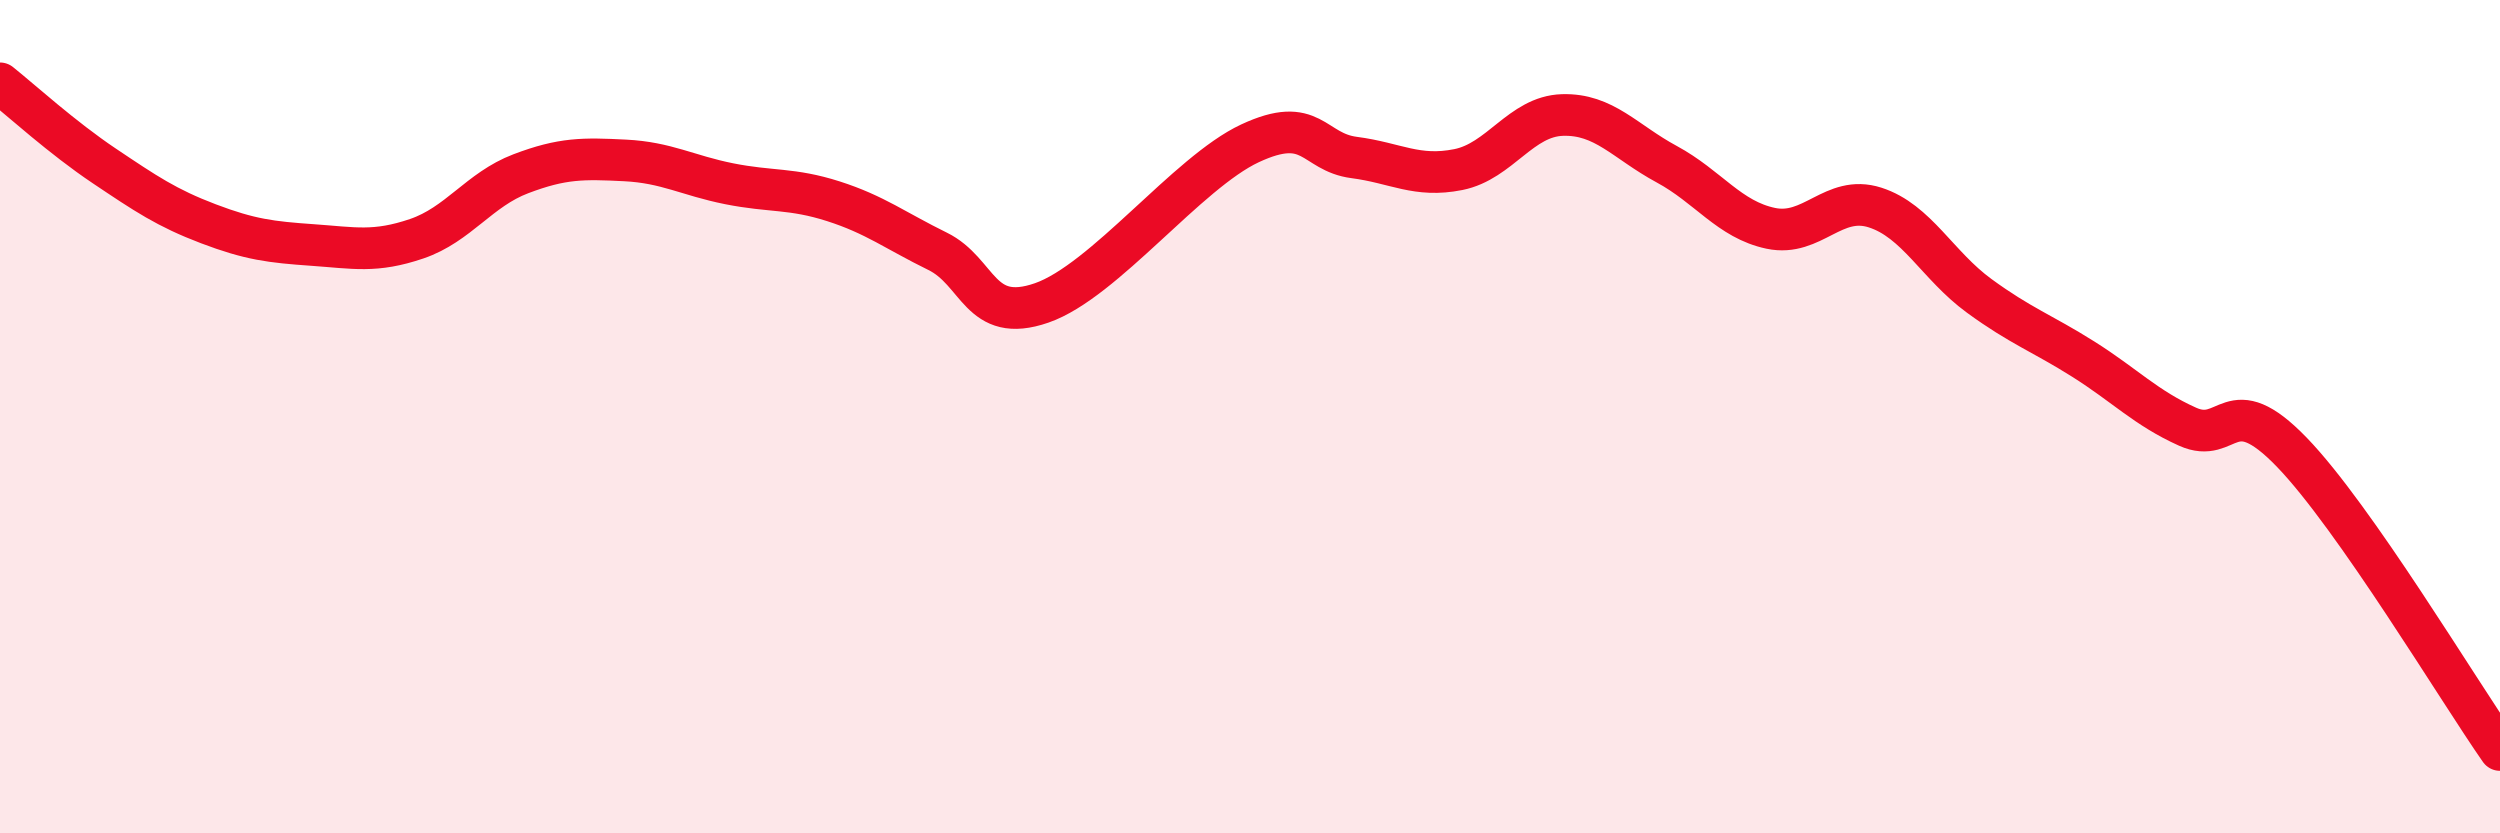
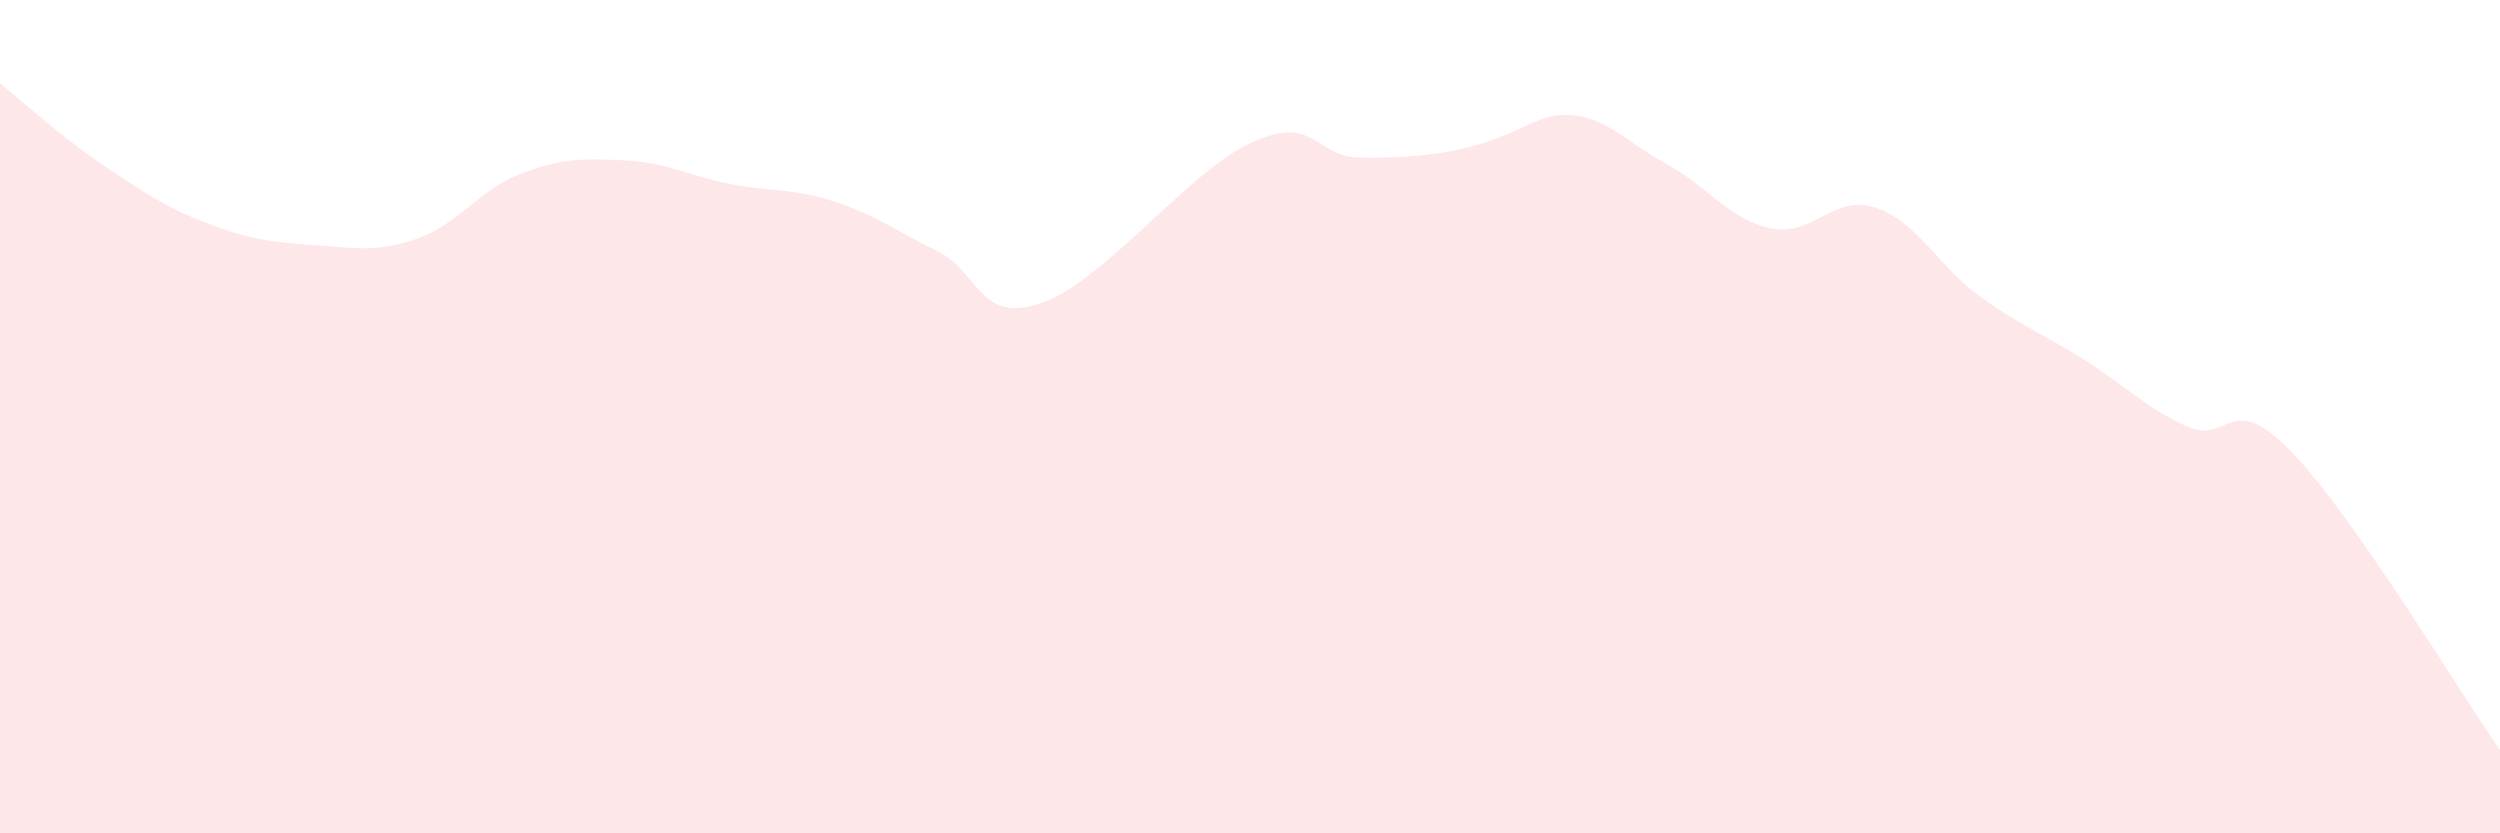
<svg xmlns="http://www.w3.org/2000/svg" width="60" height="20" viewBox="0 0 60 20">
-   <path d="M 0,2 C 0.5,2.4 1.5,3.31 2.5,3.98 C 3.5,4.65 4,4.99 5,5.37 C 6,5.75 6.5,5.81 7.5,5.88 C 8.5,5.95 9,6.07 10,5.73 C 11,5.39 11.5,4.55 12.5,4.17 C 13.5,3.79 14,3.8 15,3.85 C 16,3.9 16.5,4.21 17.5,4.41 C 18.5,4.61 19,4.51 20,4.83 C 21,5.15 21.5,5.54 22.5,6.03 C 23.5,6.52 23.5,7.79 25,7.27 C 26.5,6.75 28.5,4.14 30,3.44 C 31.5,2.74 31.5,3.65 32.5,3.78 C 33.5,3.91 34,4.27 35,4.07 C 36,3.87 36.5,2.79 37.5,2.76 C 38.5,2.73 39,3.4 40,3.94 C 41,4.48 41.5,5.27 42.5,5.48 C 43.5,5.69 44,4.66 45,4.98 C 46,5.3 46.5,6.37 47.5,7.1 C 48.5,7.83 49,7.99 50,8.62 C 51,9.25 51.5,9.79 52.5,10.24 C 53.5,10.69 53.5,9.3 55,10.85 C 56.5,12.4 59,16.57 60,18L60 20L0 20Z" fill="#EB0A25" opacity="0.1" stroke-linecap="round" stroke-linejoin="round" />
-   <path d="M 0,2 C 0.5,2.4 1.5,3.31 2.5,3.98 C 3.5,4.65 4,4.99 5,5.37 C 6,5.75 6.5,5.81 7.5,5.88 C 8.5,5.95 9,6.07 10,5.73 C 11,5.39 11.5,4.55 12.5,4.17 C 13.5,3.79 14,3.8 15,3.85 C 16,3.9 16.5,4.21 17.5,4.41 C 18.5,4.61 19,4.51 20,4.83 C 21,5.15 21.5,5.54 22.5,6.03 C 23.5,6.52 23.5,7.79 25,7.27 C 26.5,6.75 28.5,4.14 30,3.44 C 31.5,2.74 31.5,3.65 32.5,3.78 C 33.5,3.91 34,4.27 35,4.07 C 36,3.87 36.5,2.79 37.5,2.76 C 38.5,2.73 39,3.4 40,3.94 C 41,4.48 41.5,5.27 42.5,5.48 C 43.5,5.69 44,4.66 45,4.98 C 46,5.3 46.5,6.37 47.5,7.1 C 48.5,7.83 49,7.99 50,8.62 C 51,9.25 51.5,9.79 52.5,10.24 C 53.5,10.69 53.5,9.3 55,10.85 C 56.5,12.4 59,16.57 60,18" stroke="#EB0A25" stroke-width="1" fill="none" stroke-linecap="round" stroke-linejoin="round" />
+   <path d="M 0,2 C 0.5,2.4 1.5,3.31 2.5,3.98 C 3.5,4.65 4,4.99 5,5.37 C 6,5.75 6.5,5.81 7.5,5.88 C 8.5,5.95 9,6.07 10,5.73 C 11,5.39 11.5,4.55 12.5,4.17 C 13.5,3.79 14,3.8 15,3.85 C 16,3.9 16.5,4.21 17.5,4.41 C 18.5,4.61 19,4.51 20,4.83 C 21,5.15 21.5,5.54 22.5,6.03 C 23.5,6.52 23.5,7.79 25,7.27 C 26.5,6.75 28.5,4.14 30,3.44 C 31.5,2.74 31.5,3.65 32.5,3.78 C 36,3.87 36.5,2.79 37.5,2.76 C 38.5,2.73 39,3.4 40,3.94 C 41,4.48 41.5,5.27 42.5,5.48 C 43.5,5.69 44,4.66 45,4.98 C 46,5.3 46.5,6.37 47.5,7.1 C 48.5,7.83 49,7.99 50,8.62 C 51,9.25 51.5,9.79 52.5,10.24 C 53.5,10.69 53.5,9.3 55,10.85 C 56.5,12.4 59,16.57 60,18L60 20L0 20Z" fill="#EB0A25" opacity="0.1" stroke-linecap="round" stroke-linejoin="round" />
</svg>